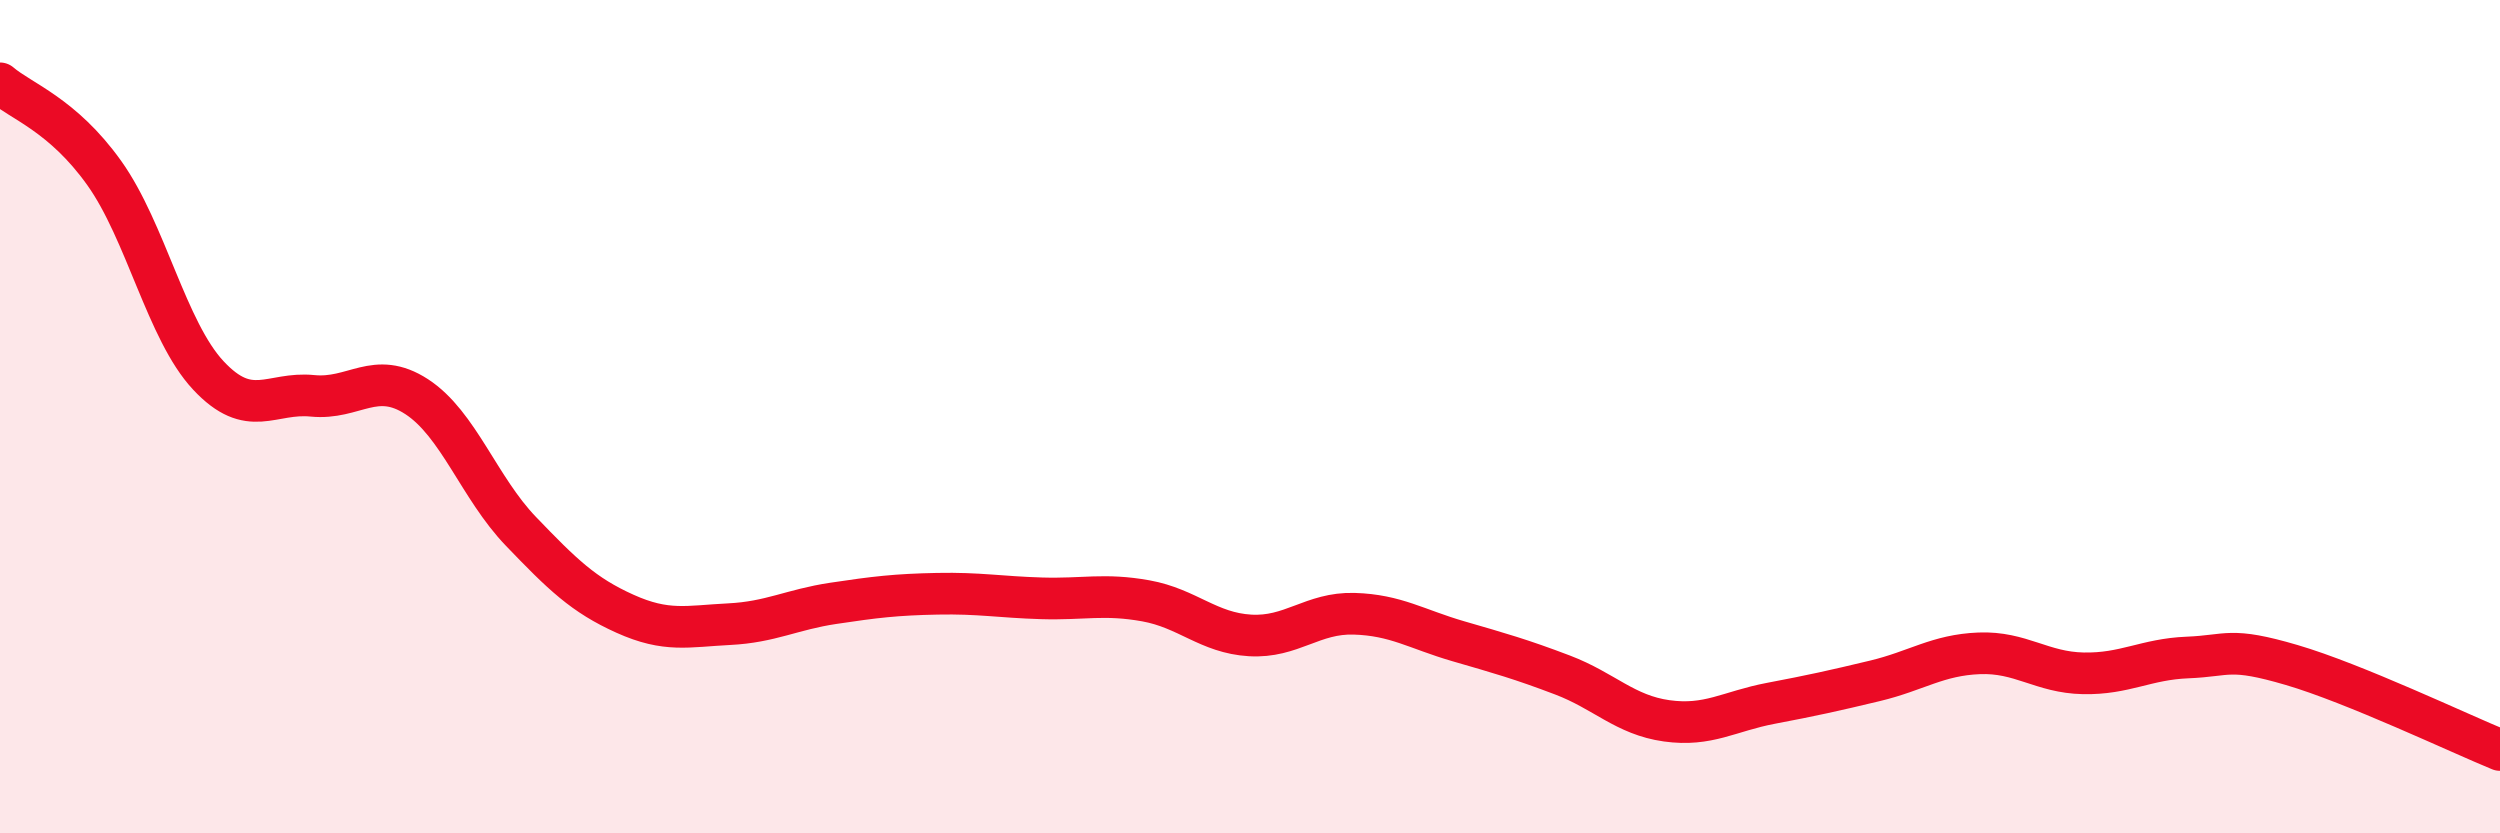
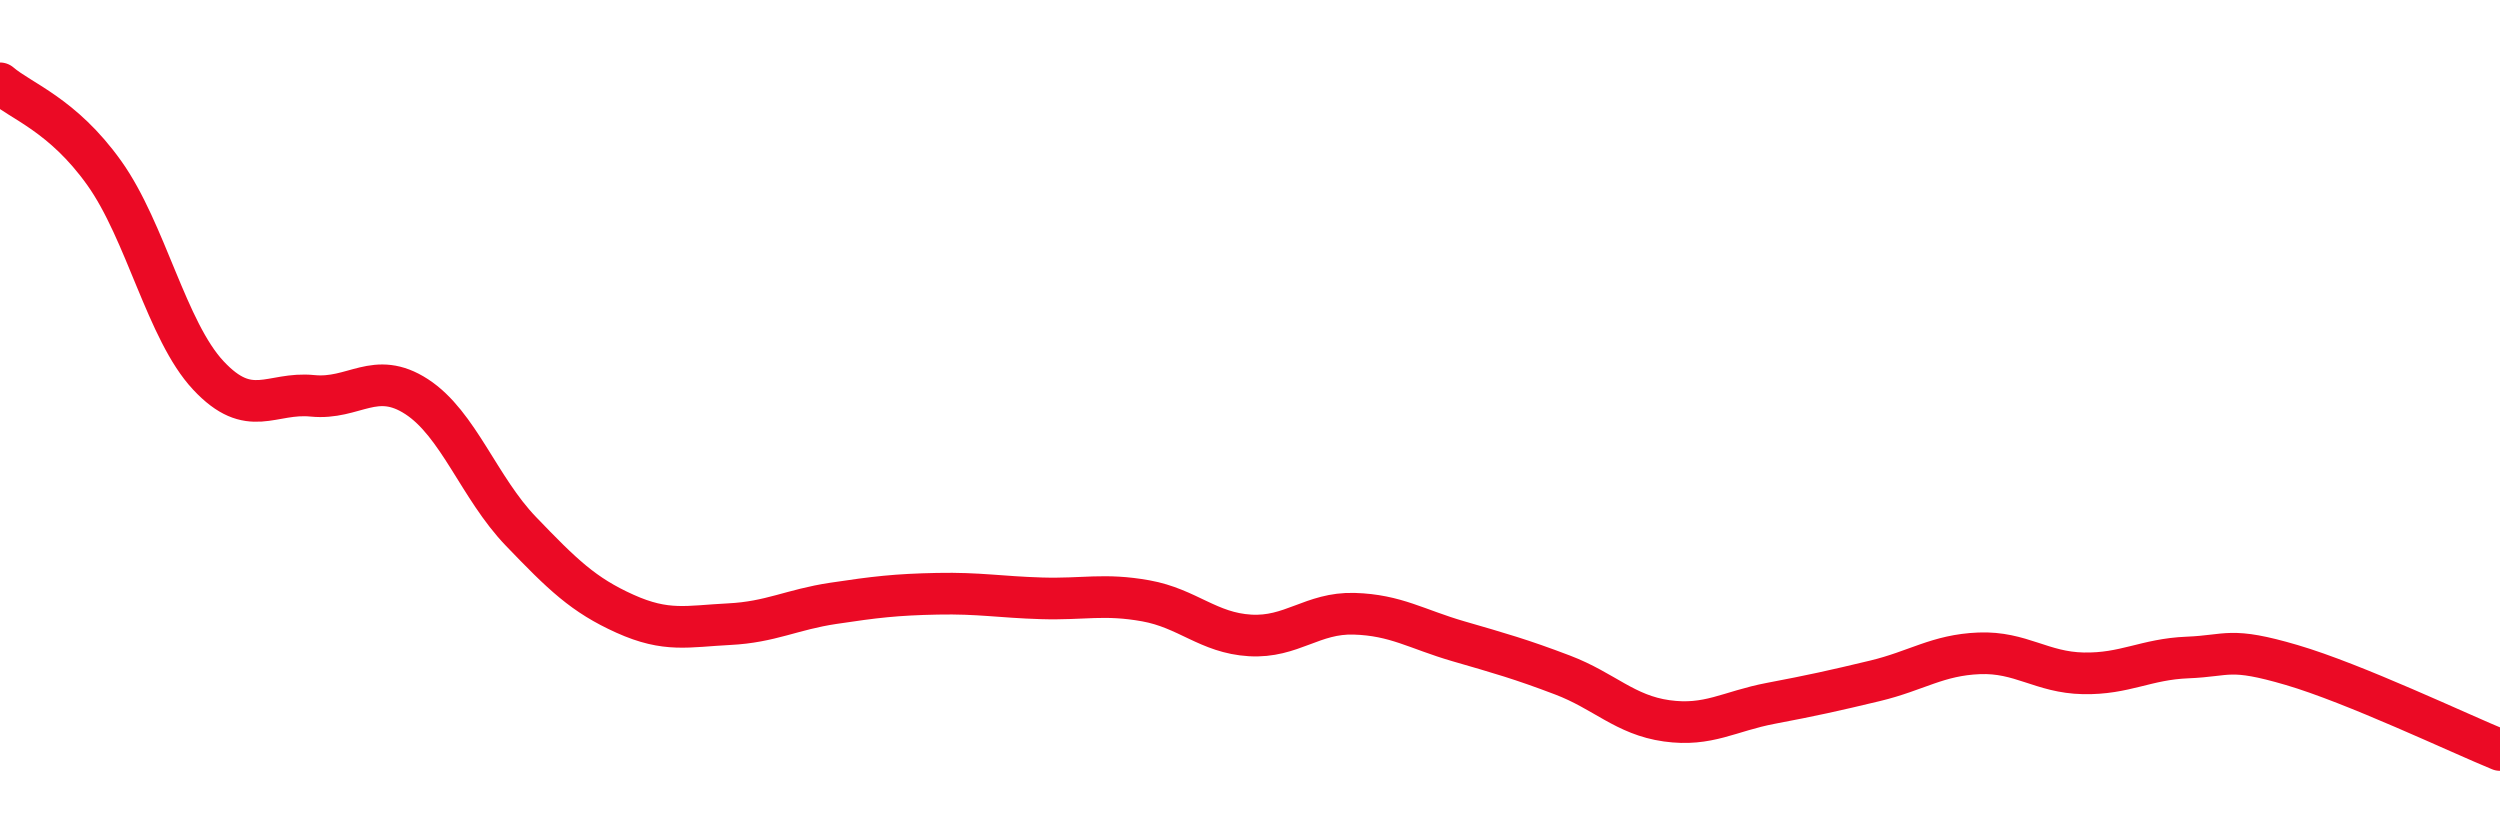
<svg xmlns="http://www.w3.org/2000/svg" width="60" height="20" viewBox="0 0 60 20">
-   <path d="M 0,2 C 0.5,2.43 1.5,2.75 2.5,4.15 C 3.5,5.55 4,7.94 5,9.01 C 6,10.08 6.5,9.4 7.5,9.5 C 8.5,9.6 9,8.87 10,9.52 C 11,10.17 11.5,11.71 12.5,12.75 C 13.5,13.79 14,14.28 15,14.73 C 16,15.18 16.5,15.03 17.5,14.98 C 18.5,14.93 19,14.63 20,14.48 C 21,14.33 21.5,14.27 22.5,14.25 C 23.5,14.23 24,14.33 25,14.36 C 26,14.39 26.5,14.24 27.5,14.42 C 28.5,14.6 29,15.19 30,15.25 C 31,15.31 31.5,14.7 32.5,14.73 C 33.5,14.76 34,15.1 35,15.39 C 36,15.68 36.5,15.82 37.5,16.2 C 38.5,16.58 39,17.16 40,17.3 C 41,17.44 41.5,17.07 42.5,16.88 C 43.5,16.69 44,16.58 45,16.34 C 46,16.1 46.5,15.72 47.5,15.68 C 48.5,15.64 49,16.14 50,16.16 C 51,16.18 51.5,15.82 52.5,15.78 C 53.5,15.74 53.5,15.52 55,15.96 C 56.5,16.4 59,17.59 60,18L60 20L0 20Z" fill="#EB0A25" opacity="0.1" stroke-linecap="round" stroke-linejoin="round" />
  <path d="M 0,2 C 0.5,2.43 1.5,2.75 2.5,4.15 C 3.5,5.55 4,7.94 5,9.01 C 6,10.08 6.5,9.4 7.5,9.5 C 8.5,9.6 9,8.87 10,9.52 C 11,10.17 11.5,11.71 12.5,12.75 C 13.5,13.79 14,14.28 15,14.73 C 16,15.18 16.5,15.03 17.5,14.98 C 18.5,14.93 19,14.63 20,14.48 C 21,14.33 21.5,14.27 22.5,14.25 C 23.5,14.23 24,14.33 25,14.36 C 26,14.39 26.5,14.24 27.5,14.42 C 28.5,14.6 29,15.19 30,15.25 C 31,15.31 31.5,14.7 32.5,14.73 C 33.5,14.76 34,15.1 35,15.39 C 36,15.68 36.5,15.82 37.5,16.2 C 38.5,16.58 39,17.16 40,17.3 C 41,17.44 41.5,17.07 42.5,16.88 C 43.5,16.69 44,16.58 45,16.34 C 46,16.1 46.5,15.72 47.5,15.68 C 48.5,15.64 49,16.14 50,16.16 C 51,16.18 51.5,15.82 52.5,15.78 C 53.5,15.74 53.5,15.52 55,15.96 C 56.5,16.4 59,17.59 60,18" stroke="#EB0A25" stroke-width="1" fill="none" stroke-linecap="round" stroke-linejoin="round" />
</svg>